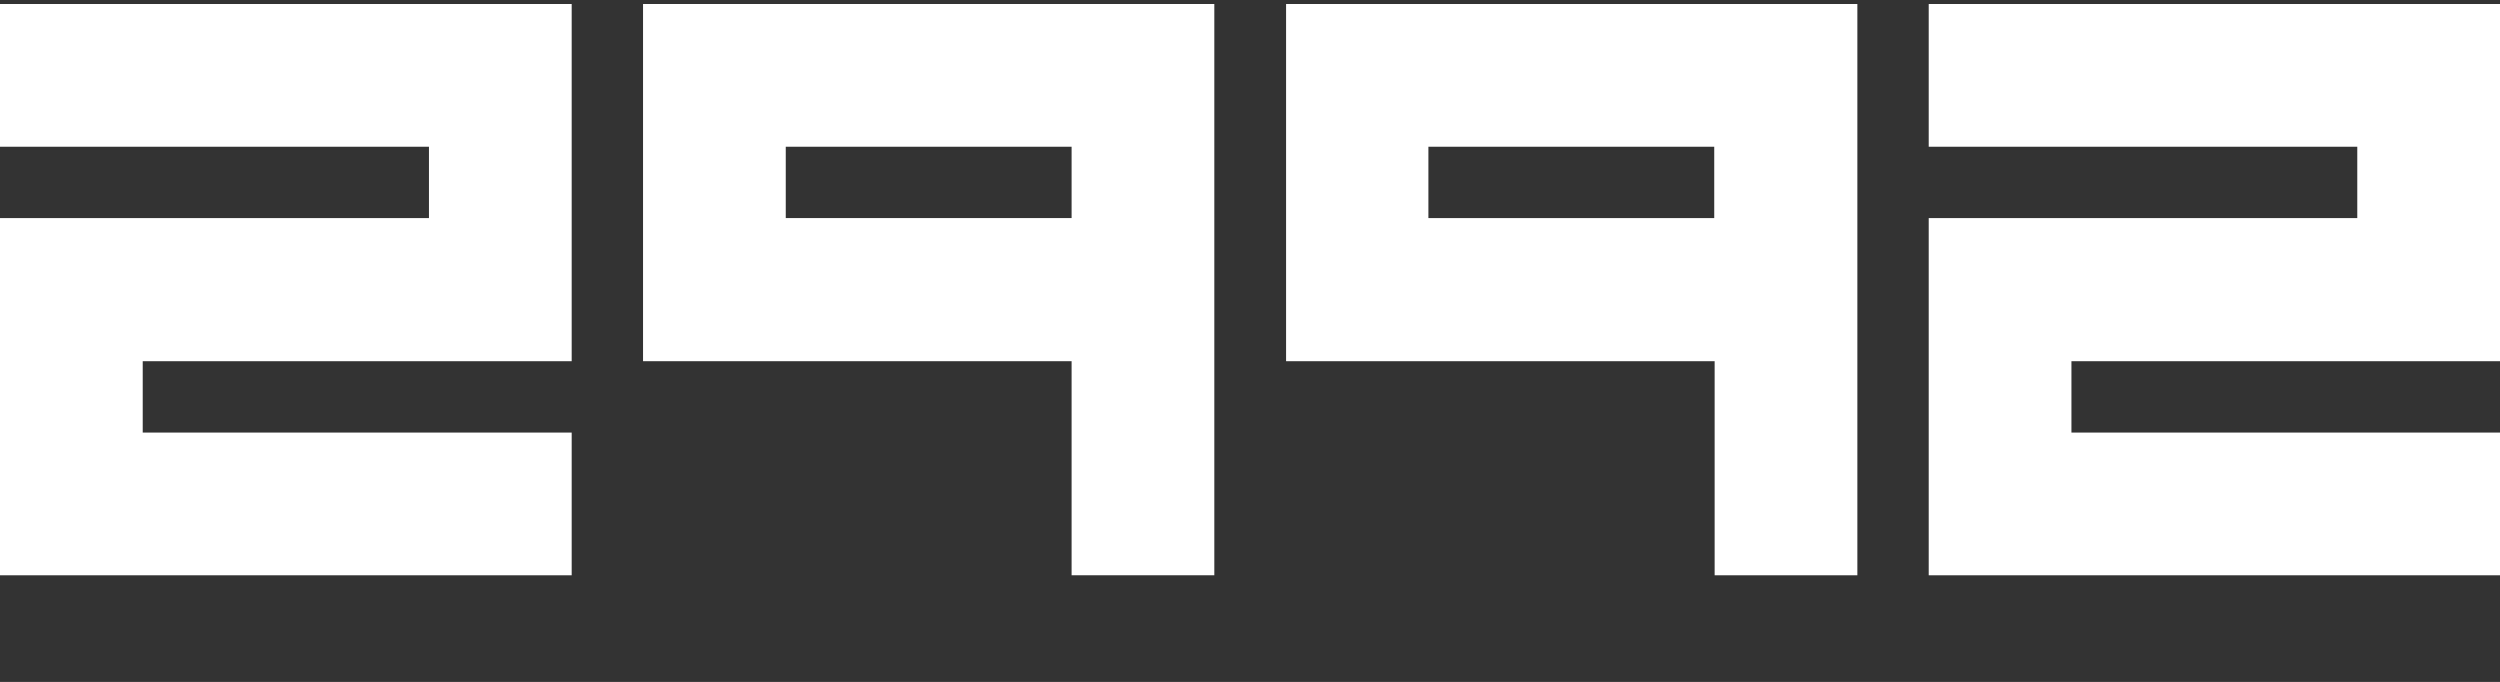
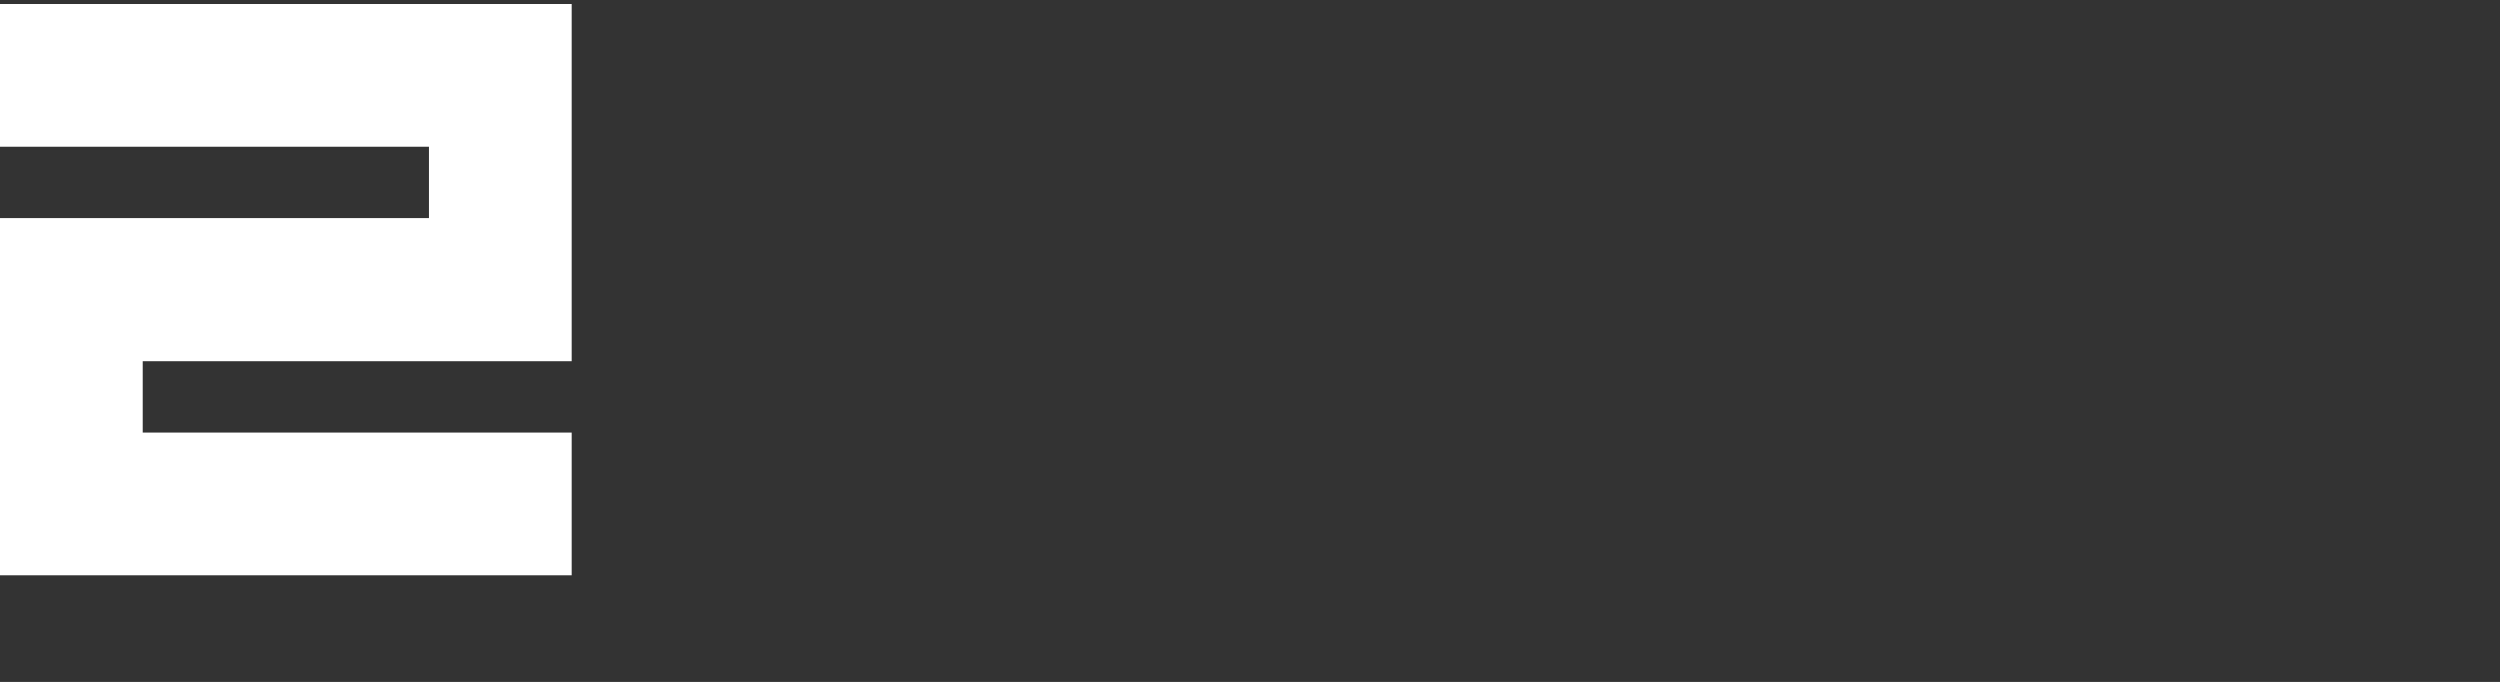
<svg xmlns="http://www.w3.org/2000/svg" id="Ebene_1" version="1.1" viewBox="0 0 623.6 170.1">
  <rect x="0" y="0" width="623.6" height="170.1" fill="#333333" stroke="none" />
  <defs>
    <style>
      .st0 {
        fill: #fff;
      }
    </style>
  </defs>
  <polygon class="st0" points="35.6 107.9 35.6 90.1 142.6 90.1 142.6 1 0 1 0 36.6 107 36.6 107 54.4 0 54.4 0 143.5 142.6 143.5 142.6 107.9 35.6 107.9" />
-   <path class="st0" d="M160.4,1v89.1h106.9v53.4h35.6V1h-142.5ZM267.3,54.4h-71.3v-17.8h71.3v17.8Z" />
-   <polygon class="st0" points="516.7 107.9 516.7 90.1 623.6 90.1 623.6 1 481.1 1 481.1 36.6 588 36.6 588 54.4 481.1 54.4 481.1 143.5 623.6 143.5 623.6 107.9 516.7 107.9" />
-   <path class="st0" d="M320.8,1v89.1h106.9v53.4h35.6V1h-142.5ZM427.6,54.4h-71.3v-17.8h71.3v17.8Z" />
</svg>